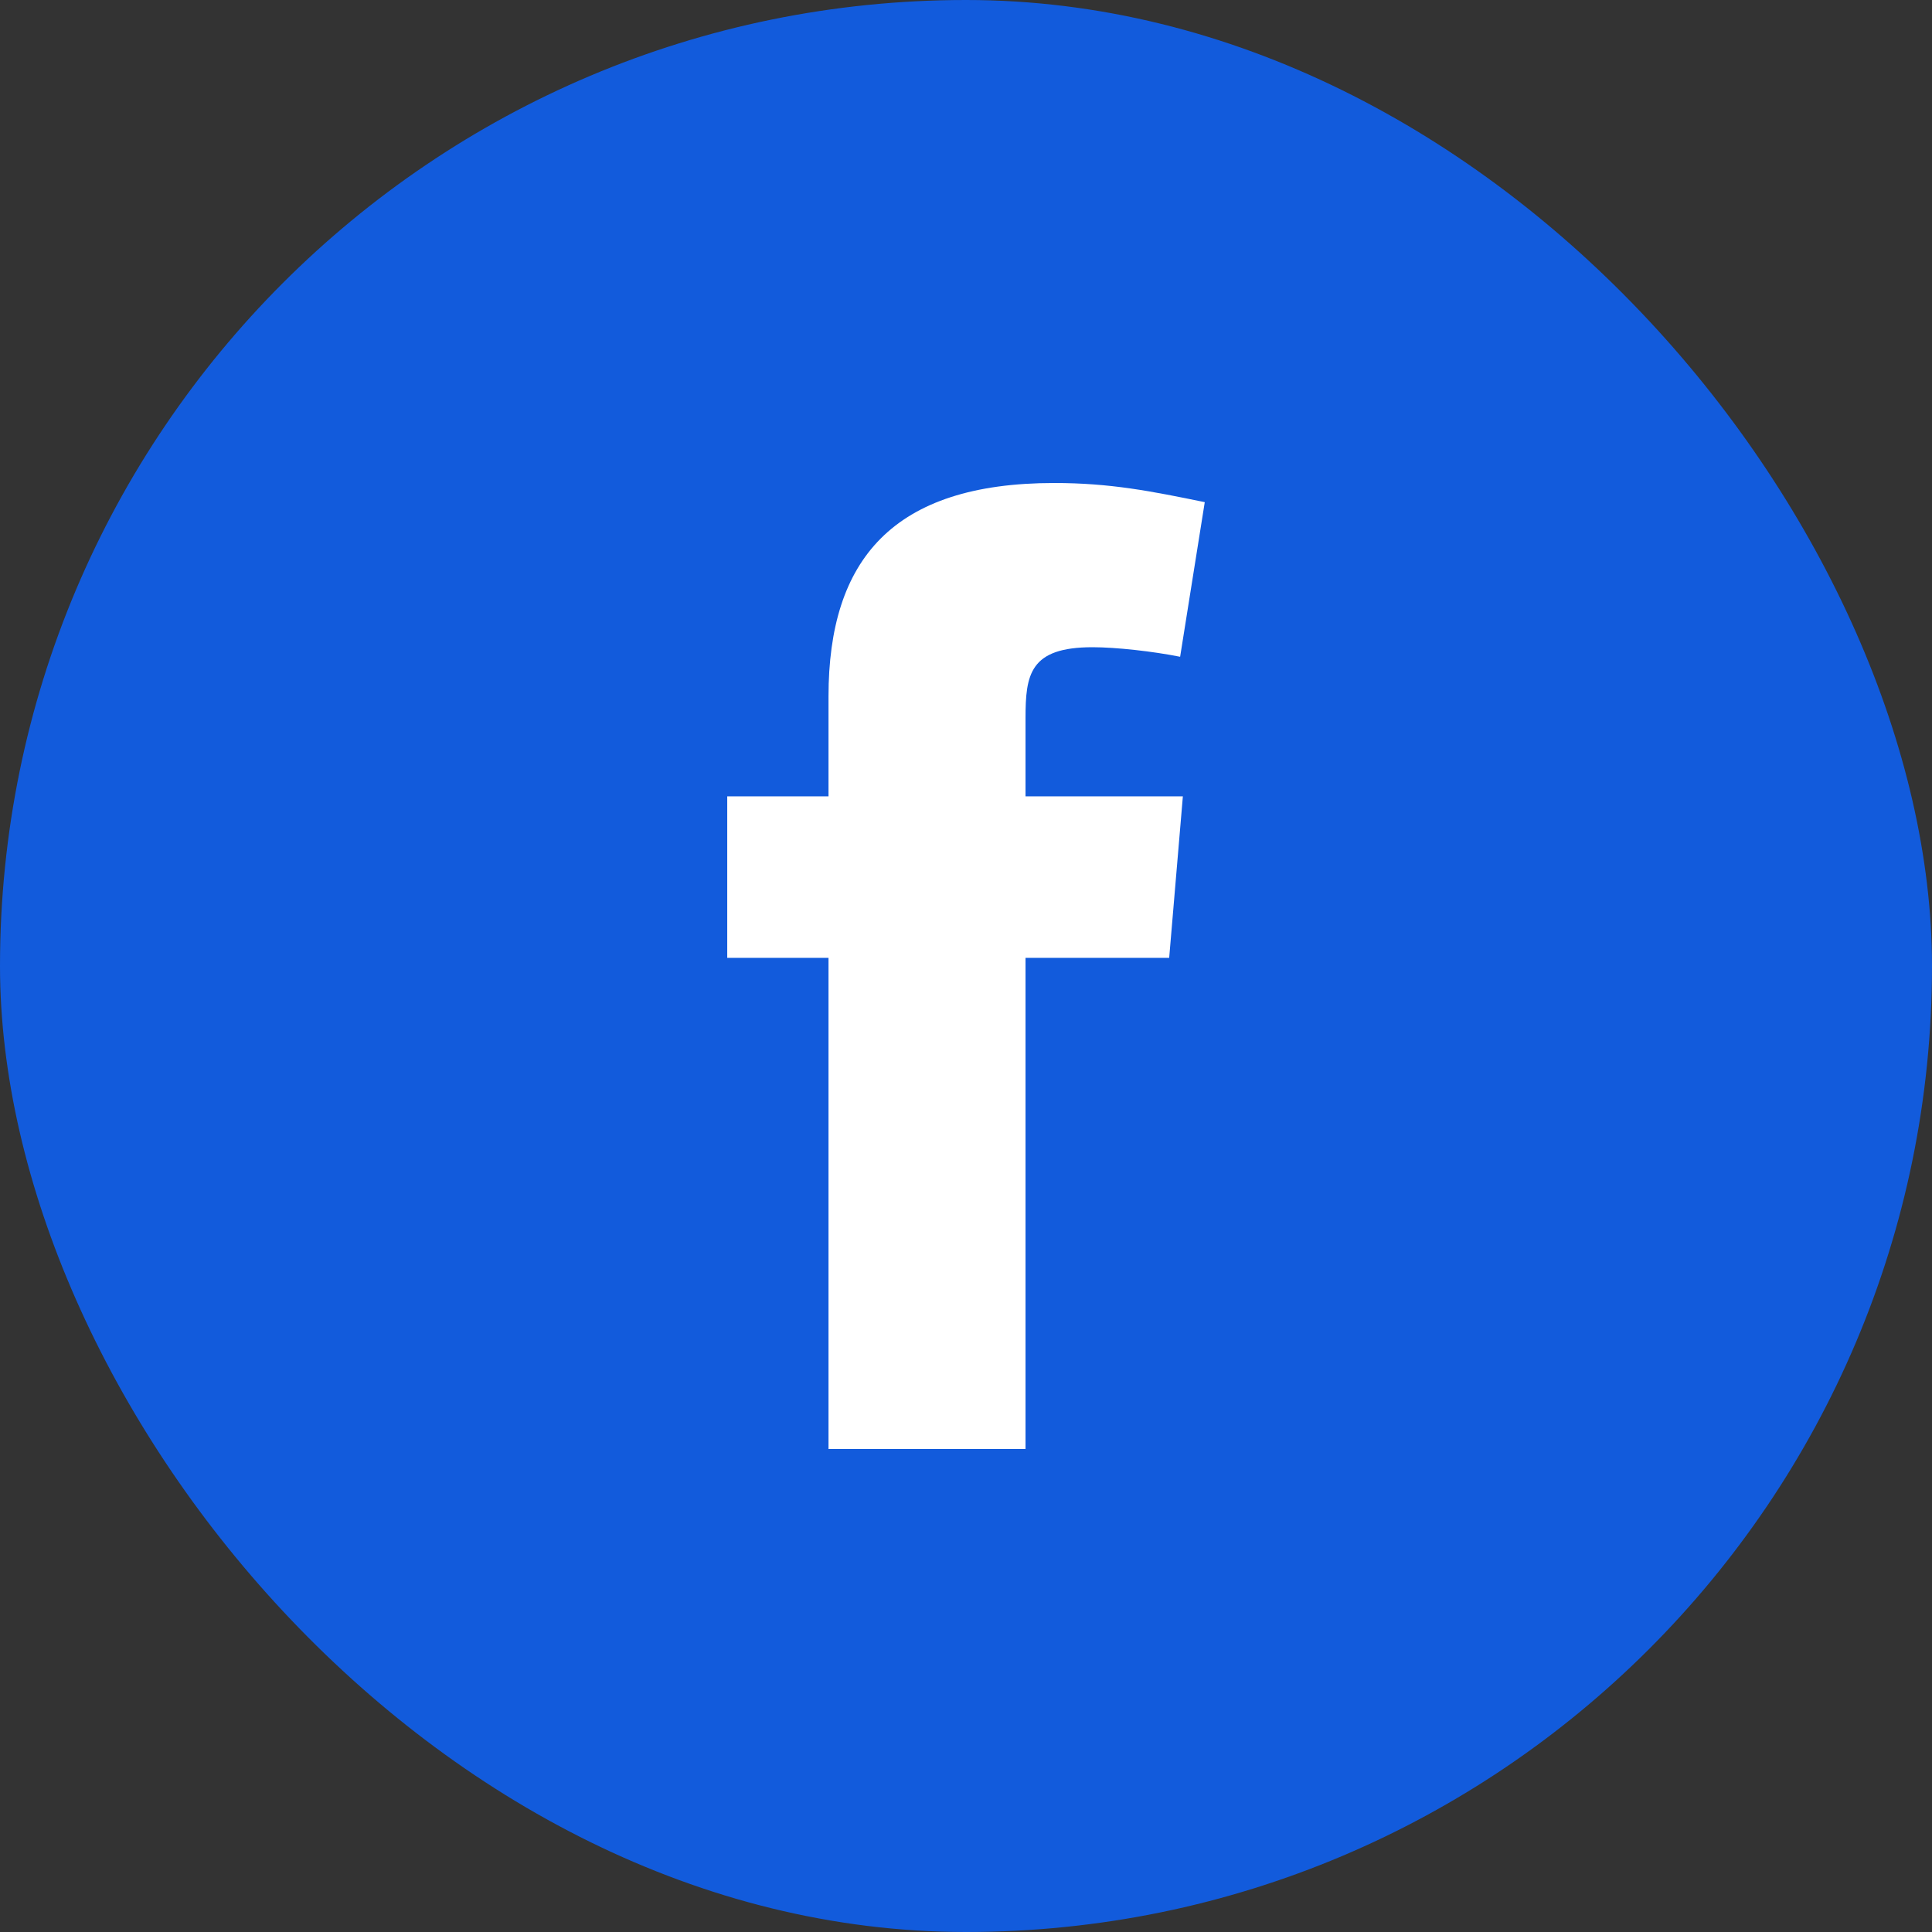
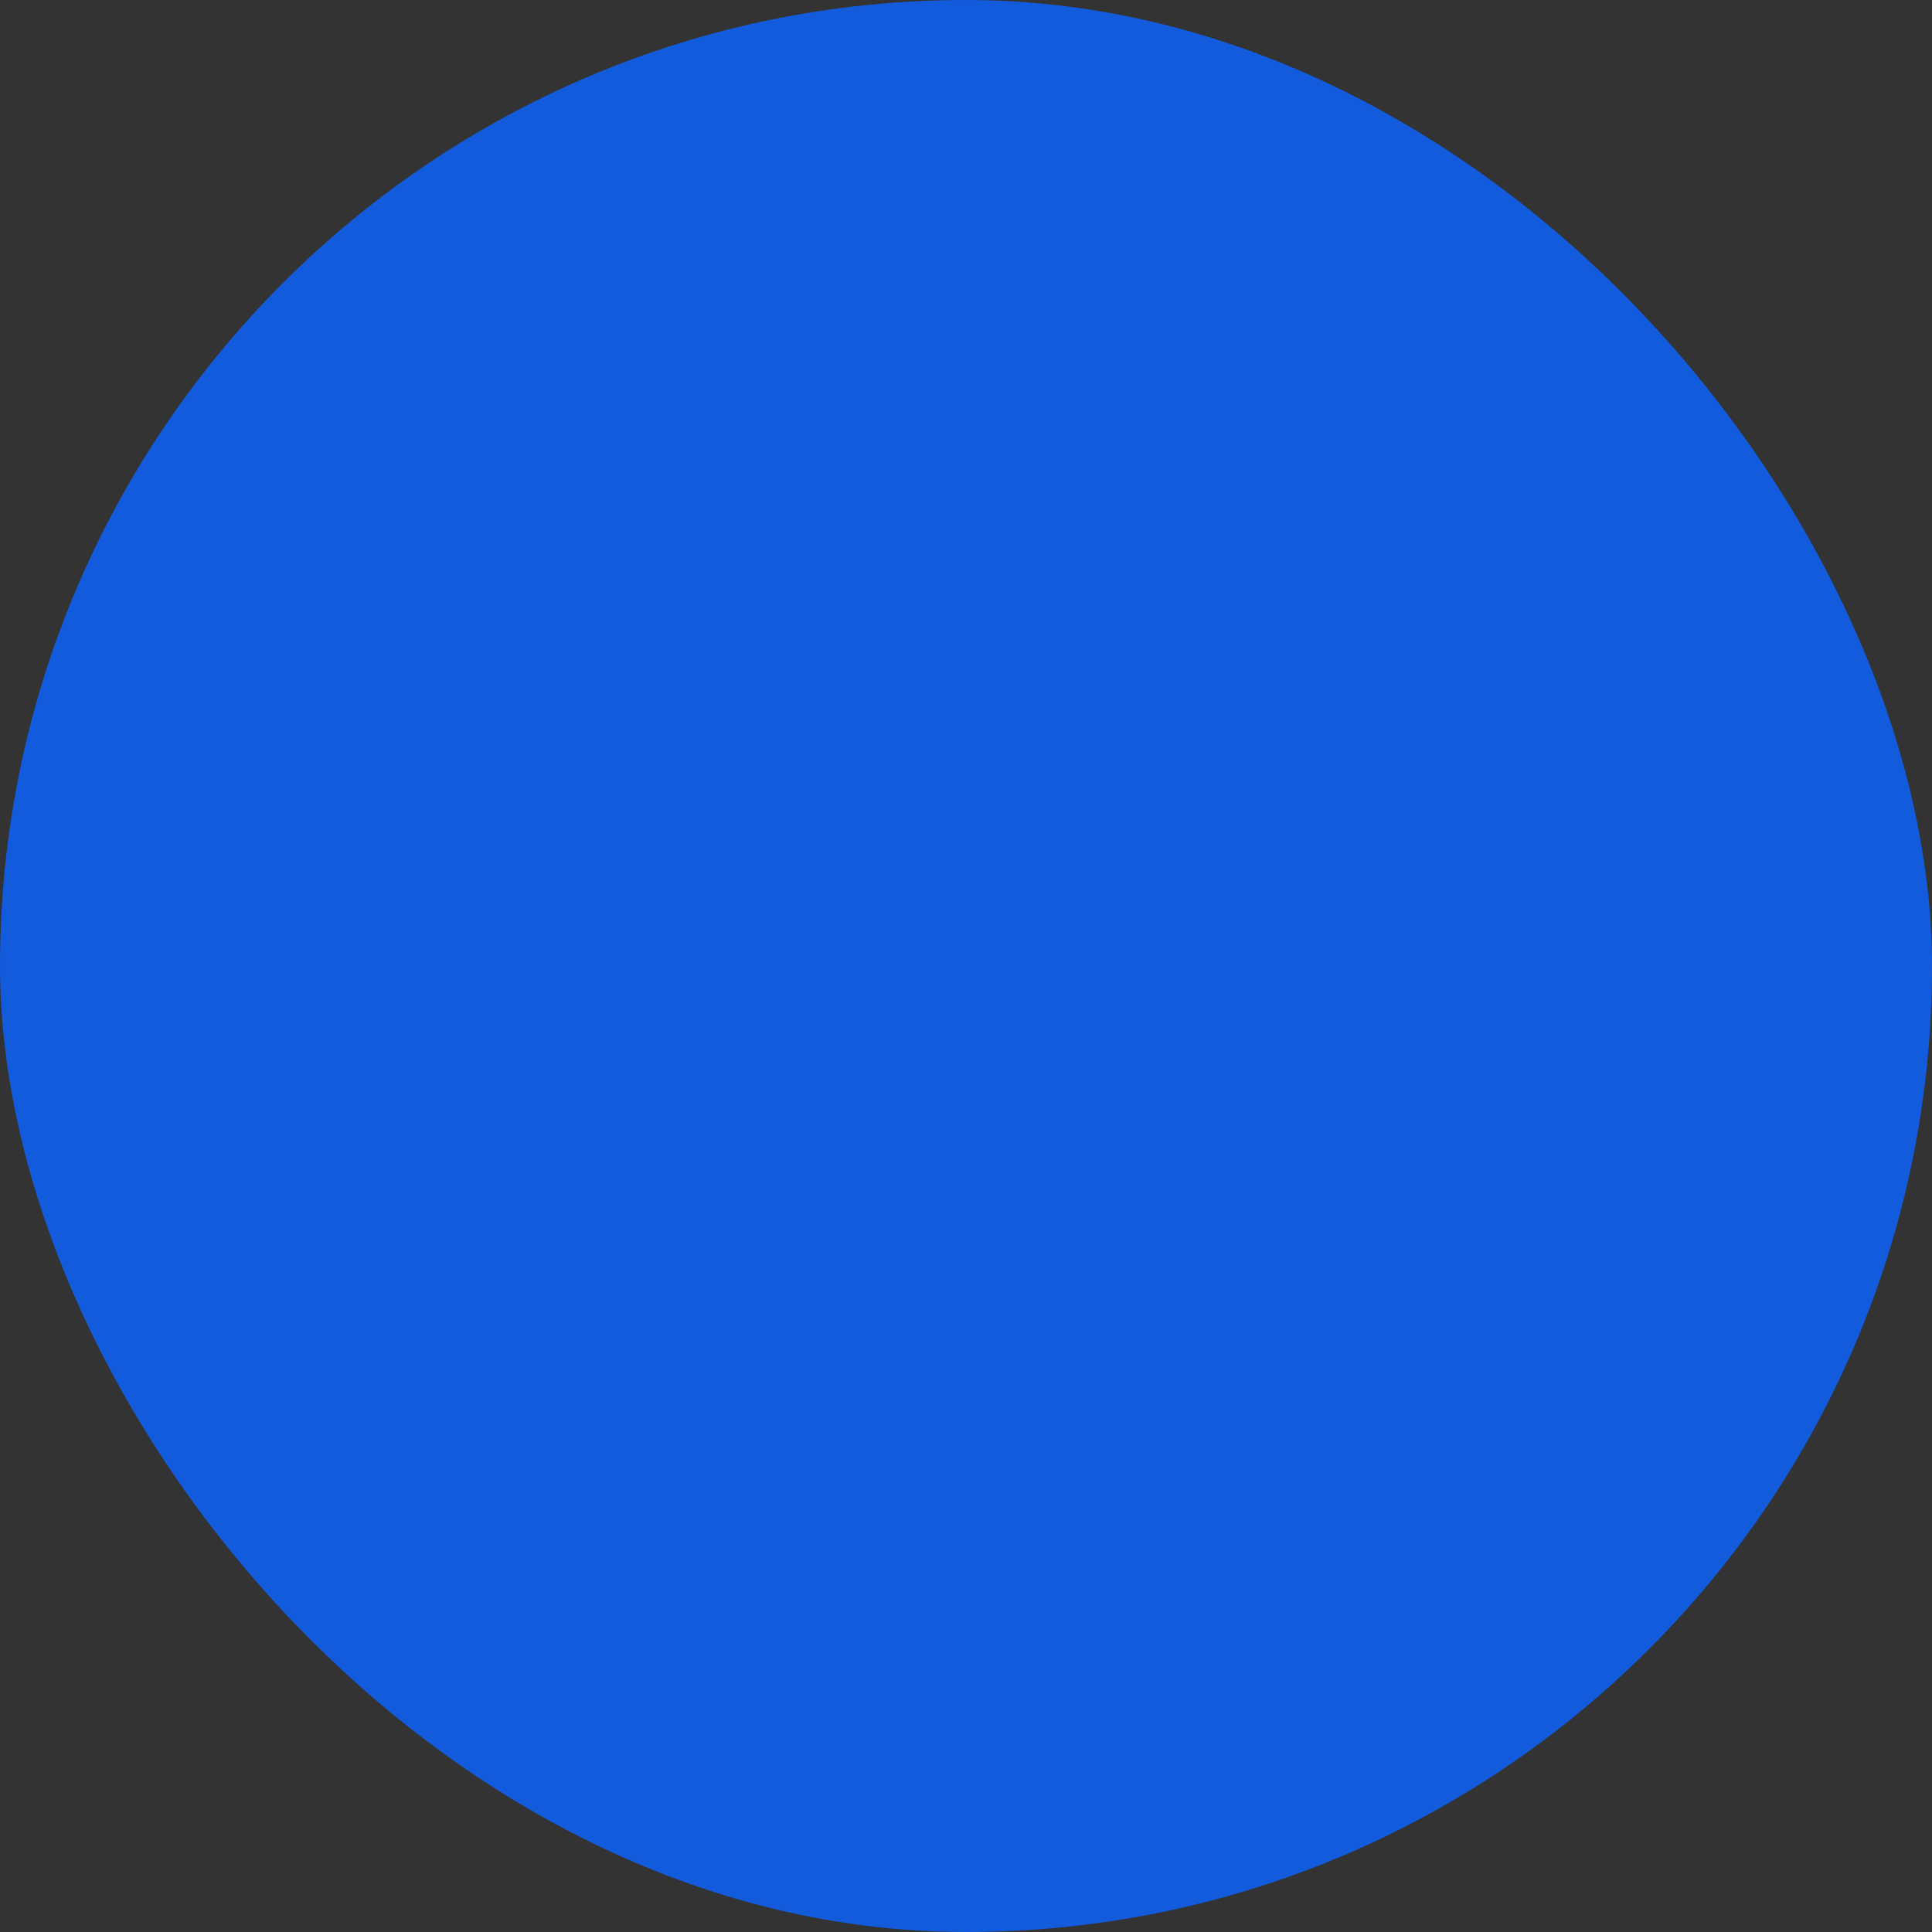
<svg xmlns="http://www.w3.org/2000/svg" width="36" height="36" viewBox="0 0 36 36" fill="none">
  <rect x="0" y="0" width="36" height="36" fill="#333333" stroke="none" />
  <rect width="36" height="36" rx="18" fill="#125BDC" />
-   <path fill-rule="evenodd" clip-rule="evenodd" d="M21.99 12.238C21.48 12.136 20.792 12.06 20.358 12.06C19.185 12.06 19.109 12.57 19.109 13.386V14.839H22.041L21.786 17.848H19.109V27H15.438V17.848H13.551V14.839H15.438V12.977C15.438 10.428 16.636 9 19.644 9C20.69 9 21.455 9.153 22.449 9.357L21.99 12.238Z" fill="white" />
</svg>